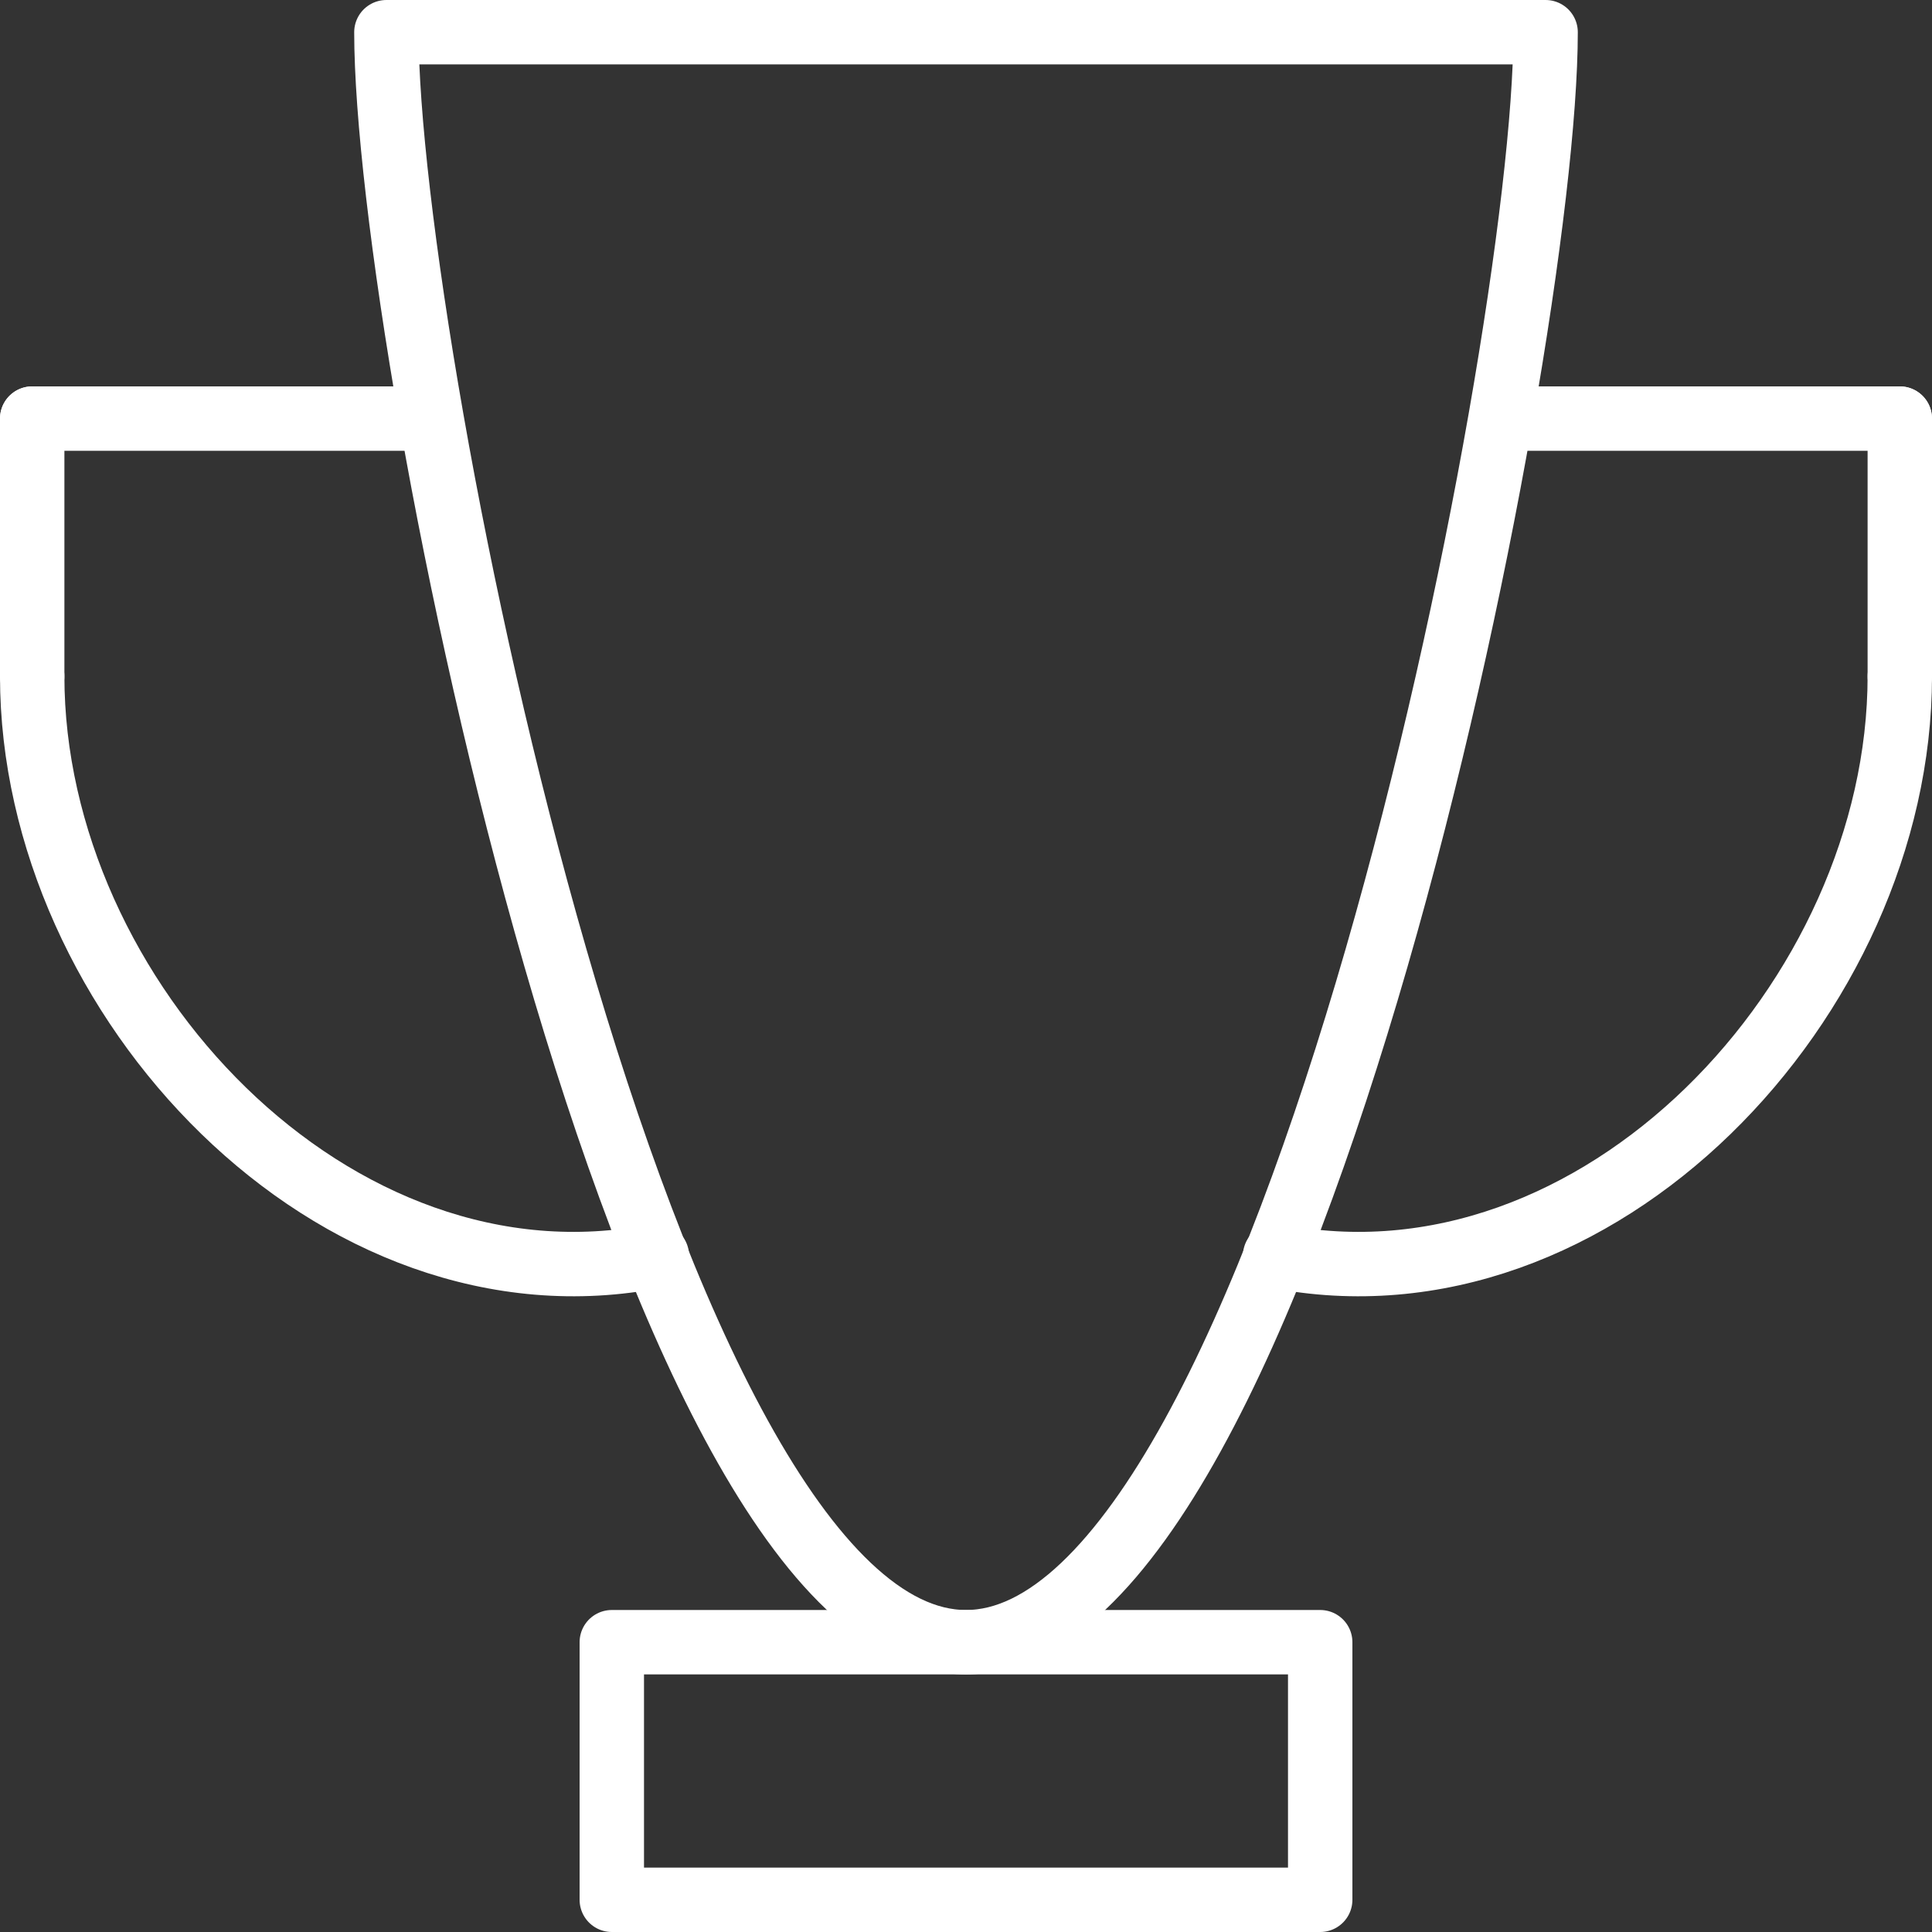
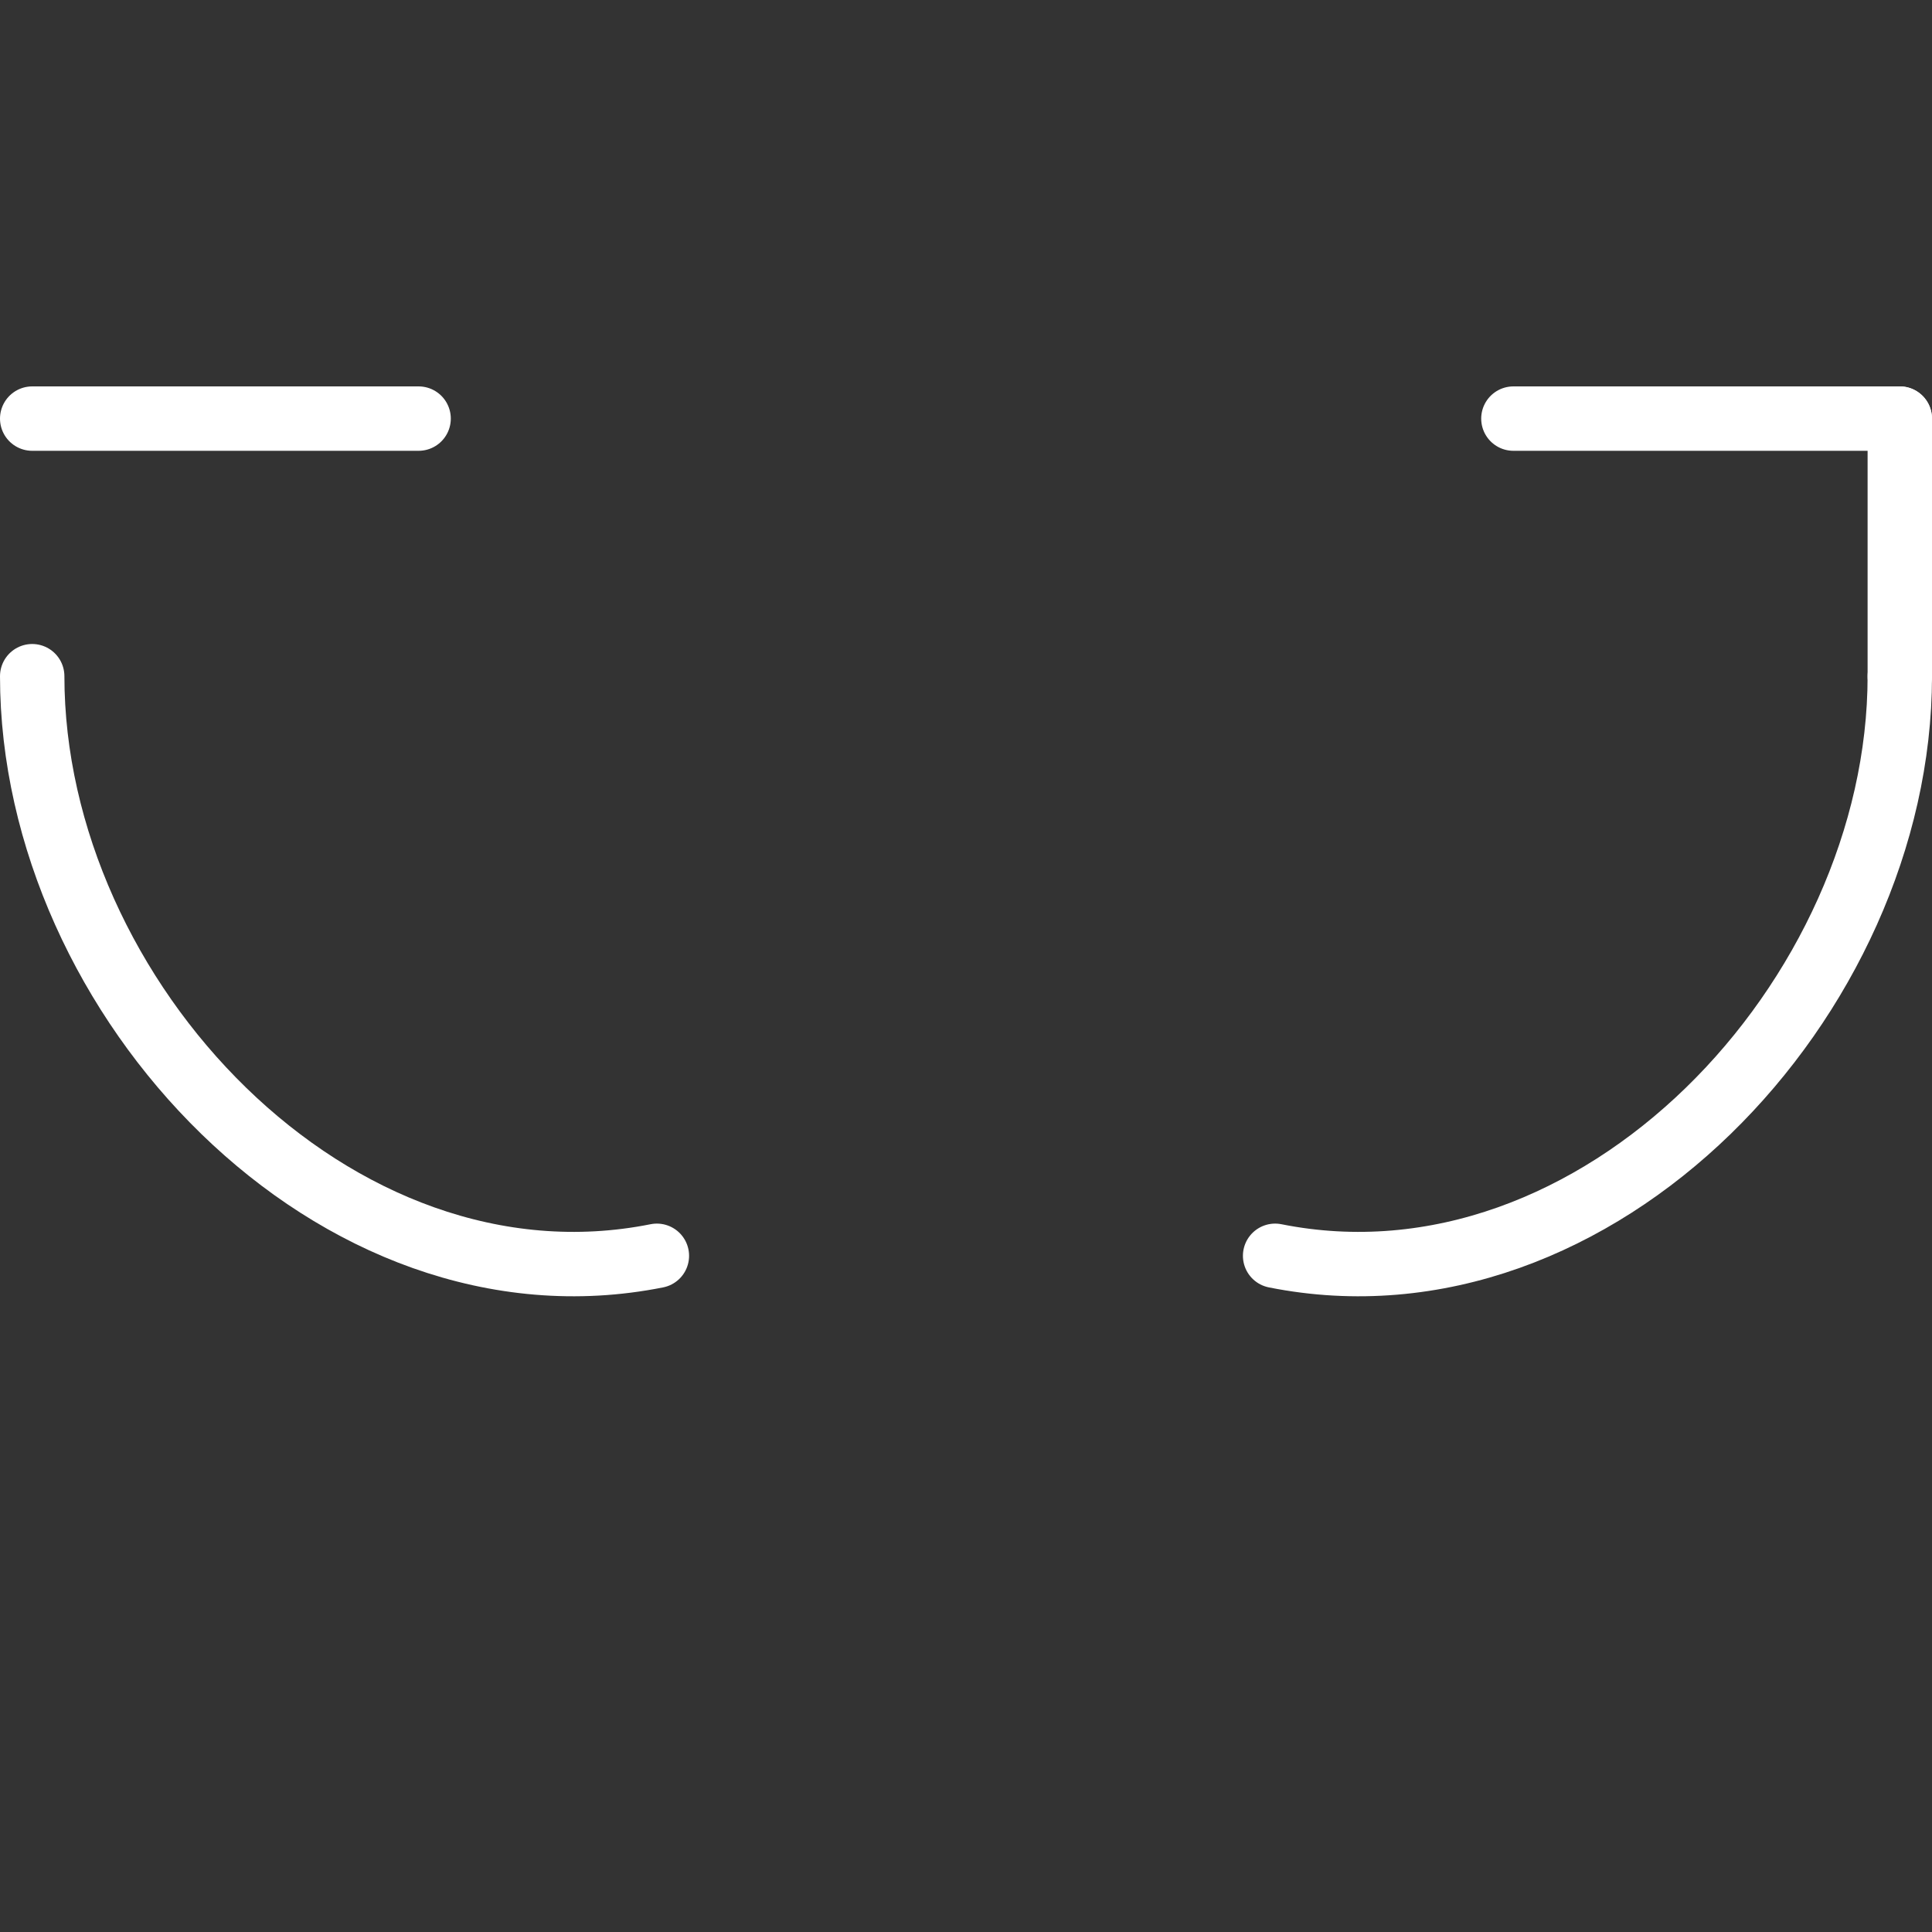
<svg xmlns="http://www.w3.org/2000/svg" id="Слой_1" x="0px" y="0px" viewBox="0 0 30 30" style="enable-background:new 0 0 30 30;" xml:space="preserve">
  <rect x="0" y="0" width="30" height="30" fill="#333333" stroke="none" />
  <style type="text/css"> .st0{fill:none;stroke:#FFFFFF;stroke-linecap:round;stroke-linejoin:round;} </style>
  <g id="Layer_2">
    <g id="Interface-Light">
      <g id="interface-light-award-trophie-4">
-         <rect x="9.5" y="25.5" class="st0" width="11" height="4" />
-         <path class="st0" d="M15,25.5L15,25.5c-5,0-9-20-9-25h18C24,5.5,20,25.5,15,25.5z" />
        <line class="st0" x1="29.5" y1="10.5" x2="29.5" y2="6.5" />
        <line class="st0" x1="29.5" y1="6.5" x2="23.5" y2="6.5" />
        <path class="st0" d="M29.5,10.5c0,5-4.7,10-9.7,9" />
-         <line class="st0" x1="0.5" y1="10.5" x2="0.5" y2="6.5" />
        <line class="st0" x1="0.5" y1="6.5" x2="6.5" y2="6.5" />
        <path class="st0" d="M0.5,10.5c0,5,4.7,10,9.7,9" />
      </g>
    </g>
  </g>
</svg>